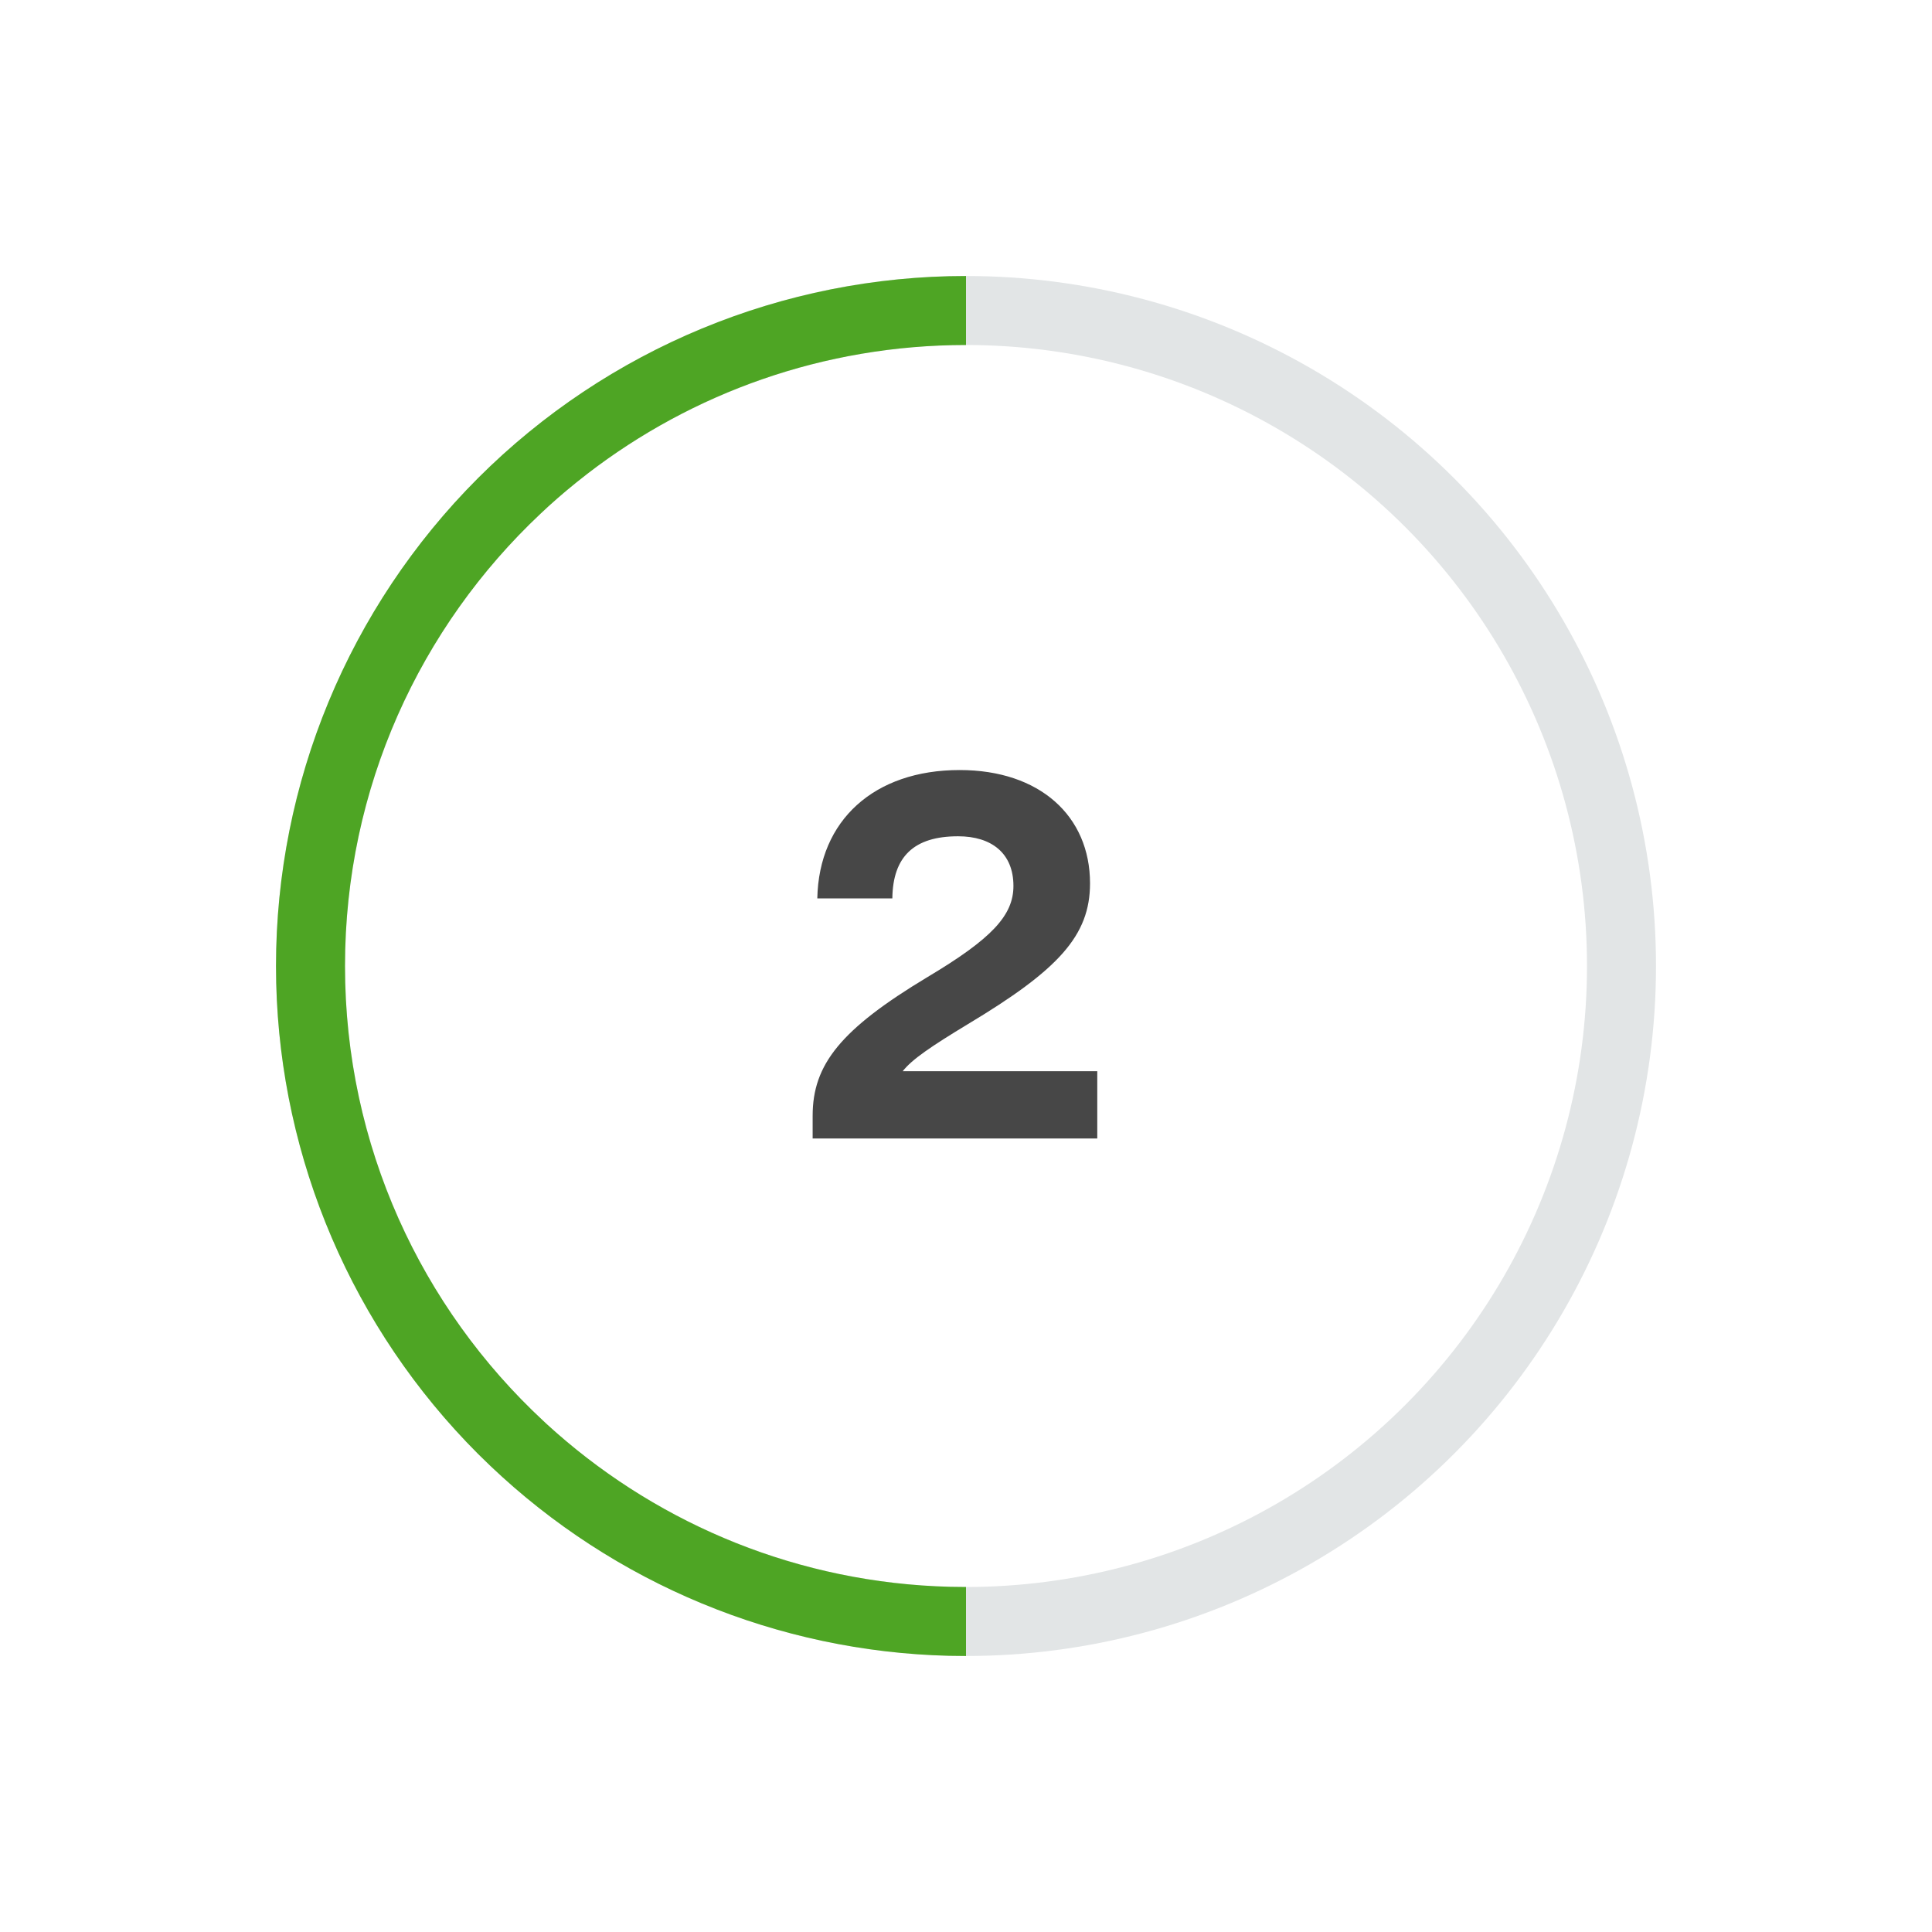
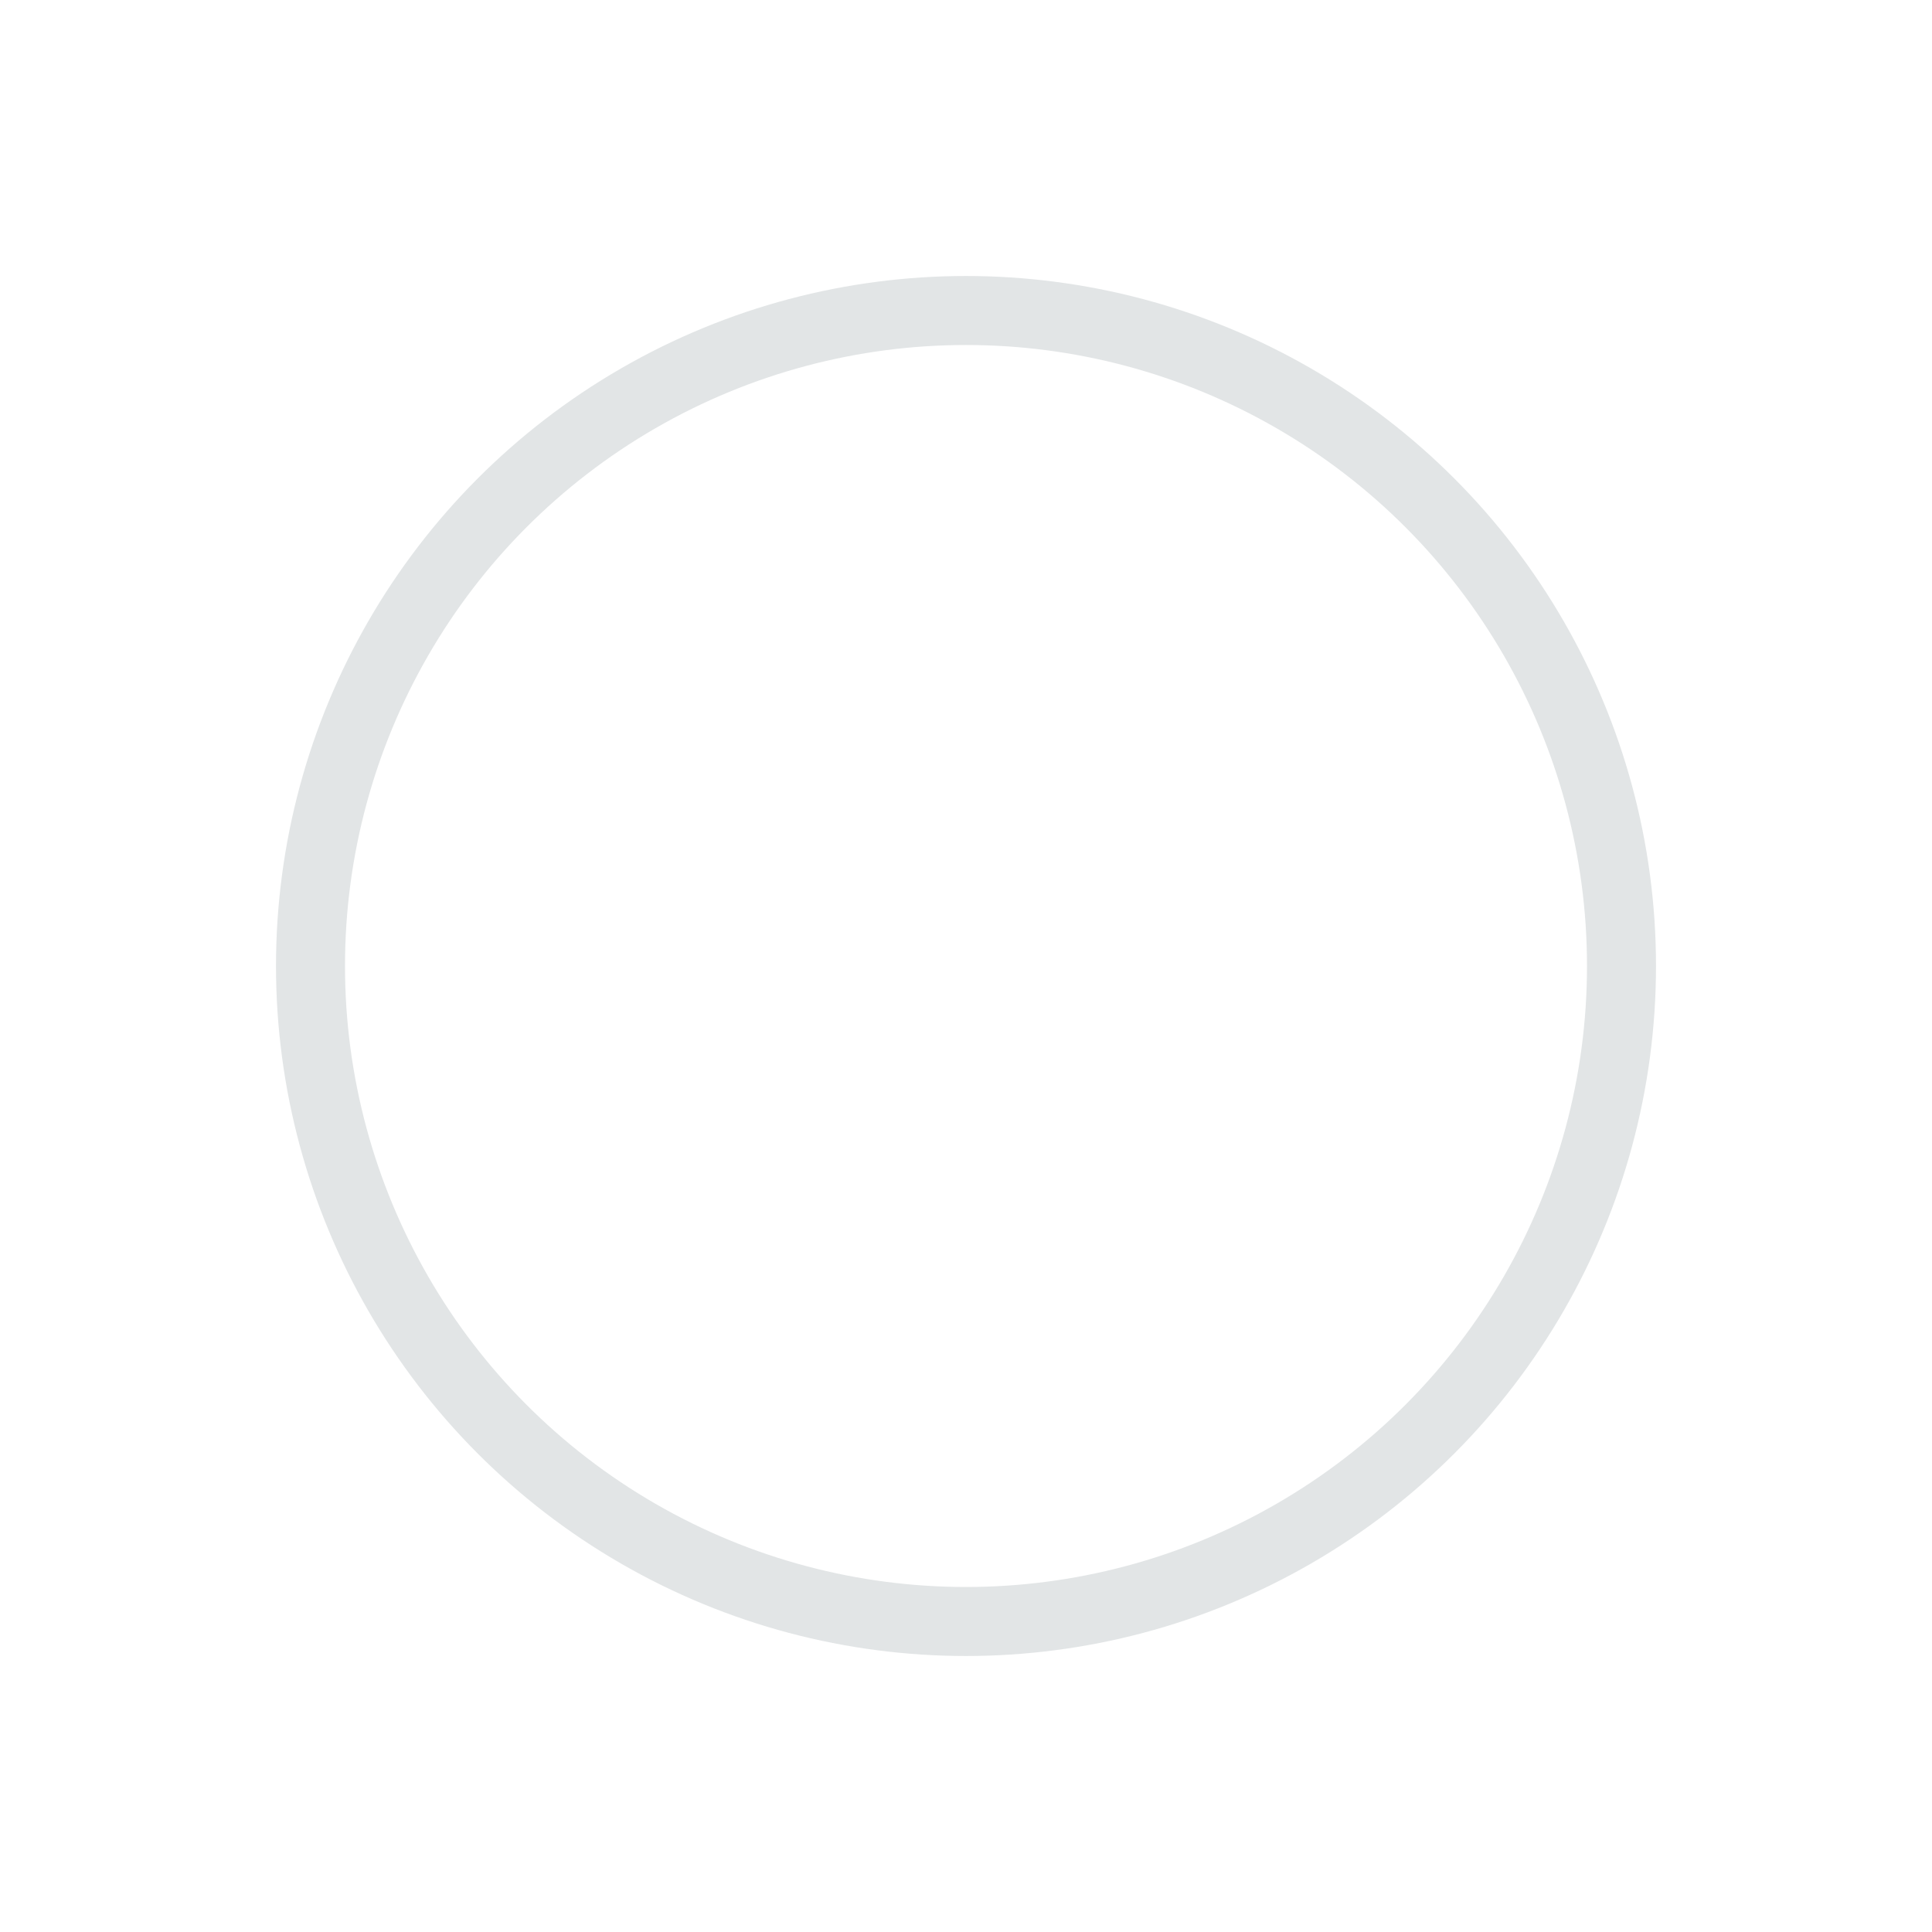
<svg xmlns="http://www.w3.org/2000/svg" width="56" height="56" viewBox="0 0 56 56" fill="none">
  <circle cx="28" cy="28" r="19" stroke="#E2E5E6" stroke-width="2" />
-   <path d="M28 10C23.869 10 20.064 11.393 17.026 13.732C17.01 13.745 16.993 13.758 16.977 13.771C16.793 13.913 16.612 14.059 16.434 14.208C16.401 14.236 16.369 14.263 16.336 14.291C16.279 14.34 16.222 14.389 16.165 14.438C16.093 14.501 16.022 14.564 15.951 14.628C15.928 14.649 15.905 14.669 15.882 14.69C15.811 14.755 15.742 14.82 15.672 14.886C12.181 18.169 10 22.829 10 28C10 33.212 12.216 37.906 15.757 41.193C15.788 41.222 15.819 41.252 15.851 41.281C15.912 41.337 15.974 41.392 16.036 41.447C16.067 41.474 16.097 41.502 16.128 41.529C19.189 44.217 23.168 45.883 27.535 45.994L28 46V48L27.503 47.994C22.544 47.871 17.806 45.909 14.213 42.489L13.857 42.143C10.224 38.509 8.133 33.621 8.006 28.497L8 28C8 22.696 10.107 17.608 13.857 13.857C17.608 10.107 22.696 8 28 8V10Z" fill="#4EA524" />
-   <path d="M23.555 32.34C23.555 30.855 24.365 29.835 26.885 28.32C28.745 27.21 29.375 26.535 29.375 25.68C29.375 24.735 28.745 24.24 27.77 24.24C26.495 24.24 25.88 24.825 25.865 26.04H23.69C23.735 23.775 25.34 22.32 27.815 22.32C30.14 22.32 31.595 23.655 31.595 25.605C31.595 27.12 30.68 28.11 28.055 29.685C26.99 30.33 26.435 30.705 26.165 31.05H31.805V33H23.555V32.34Z" fill="black" fill-opacity="0.72" />
</svg>